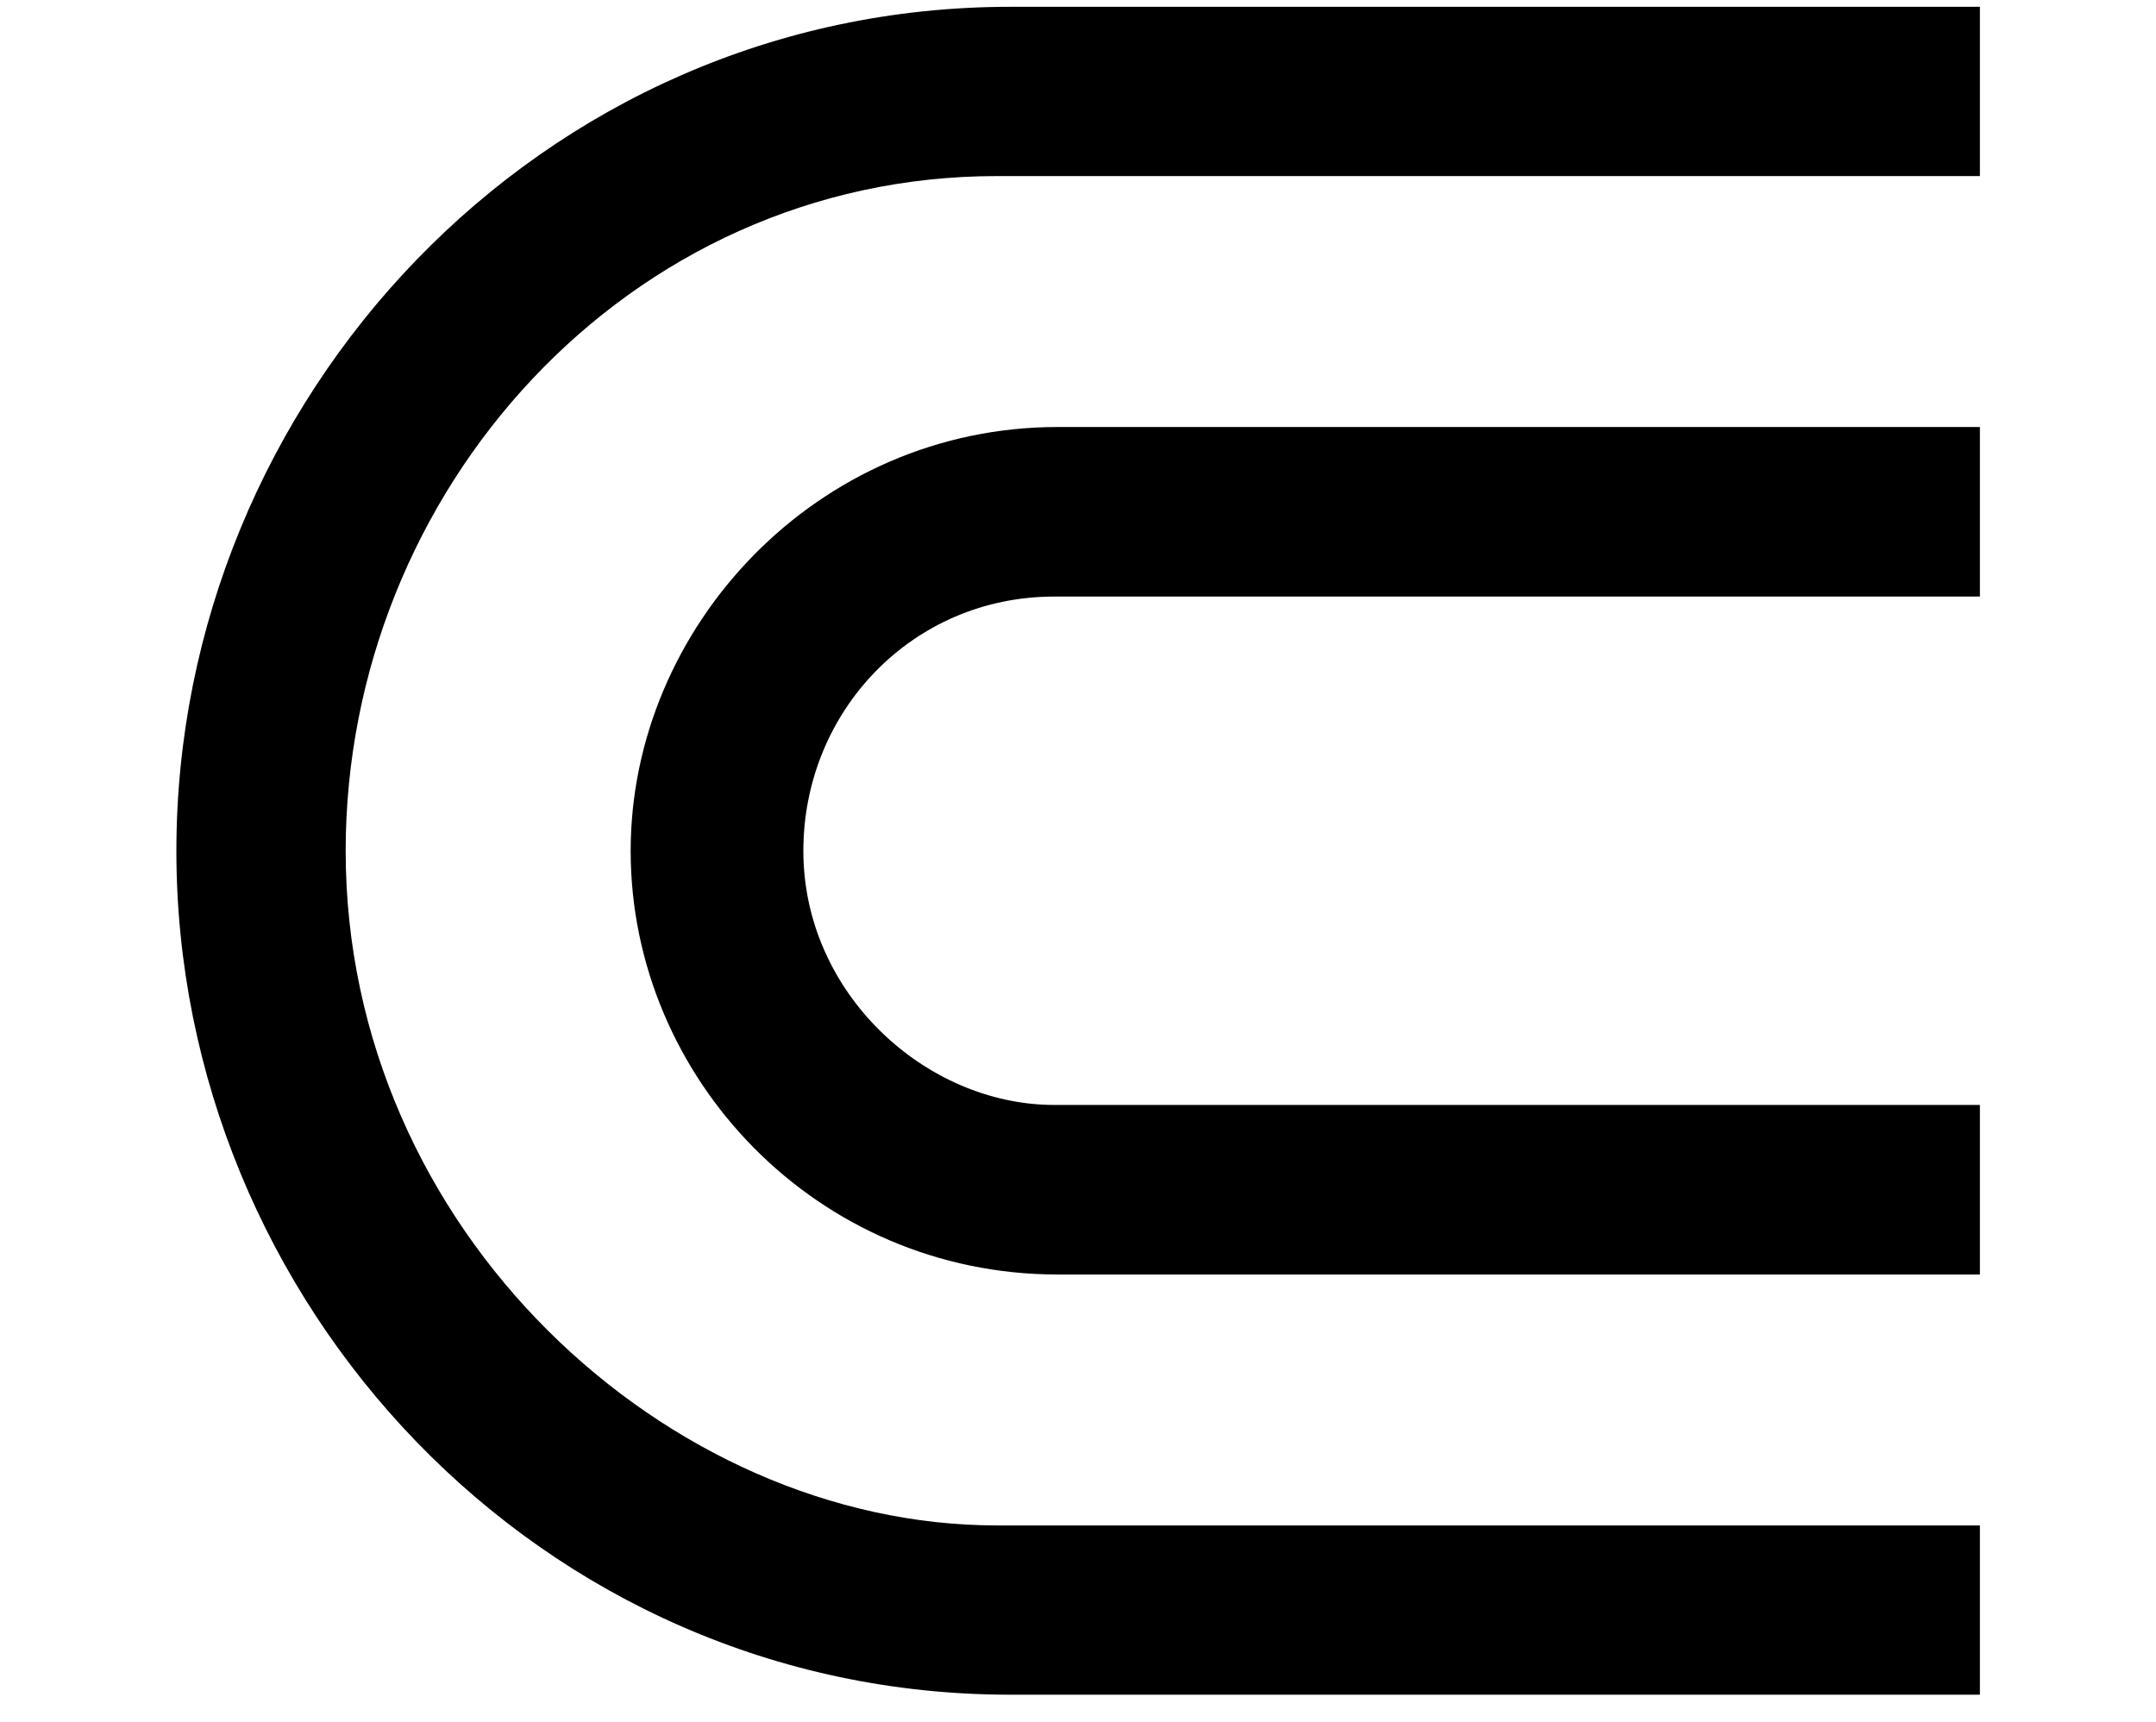
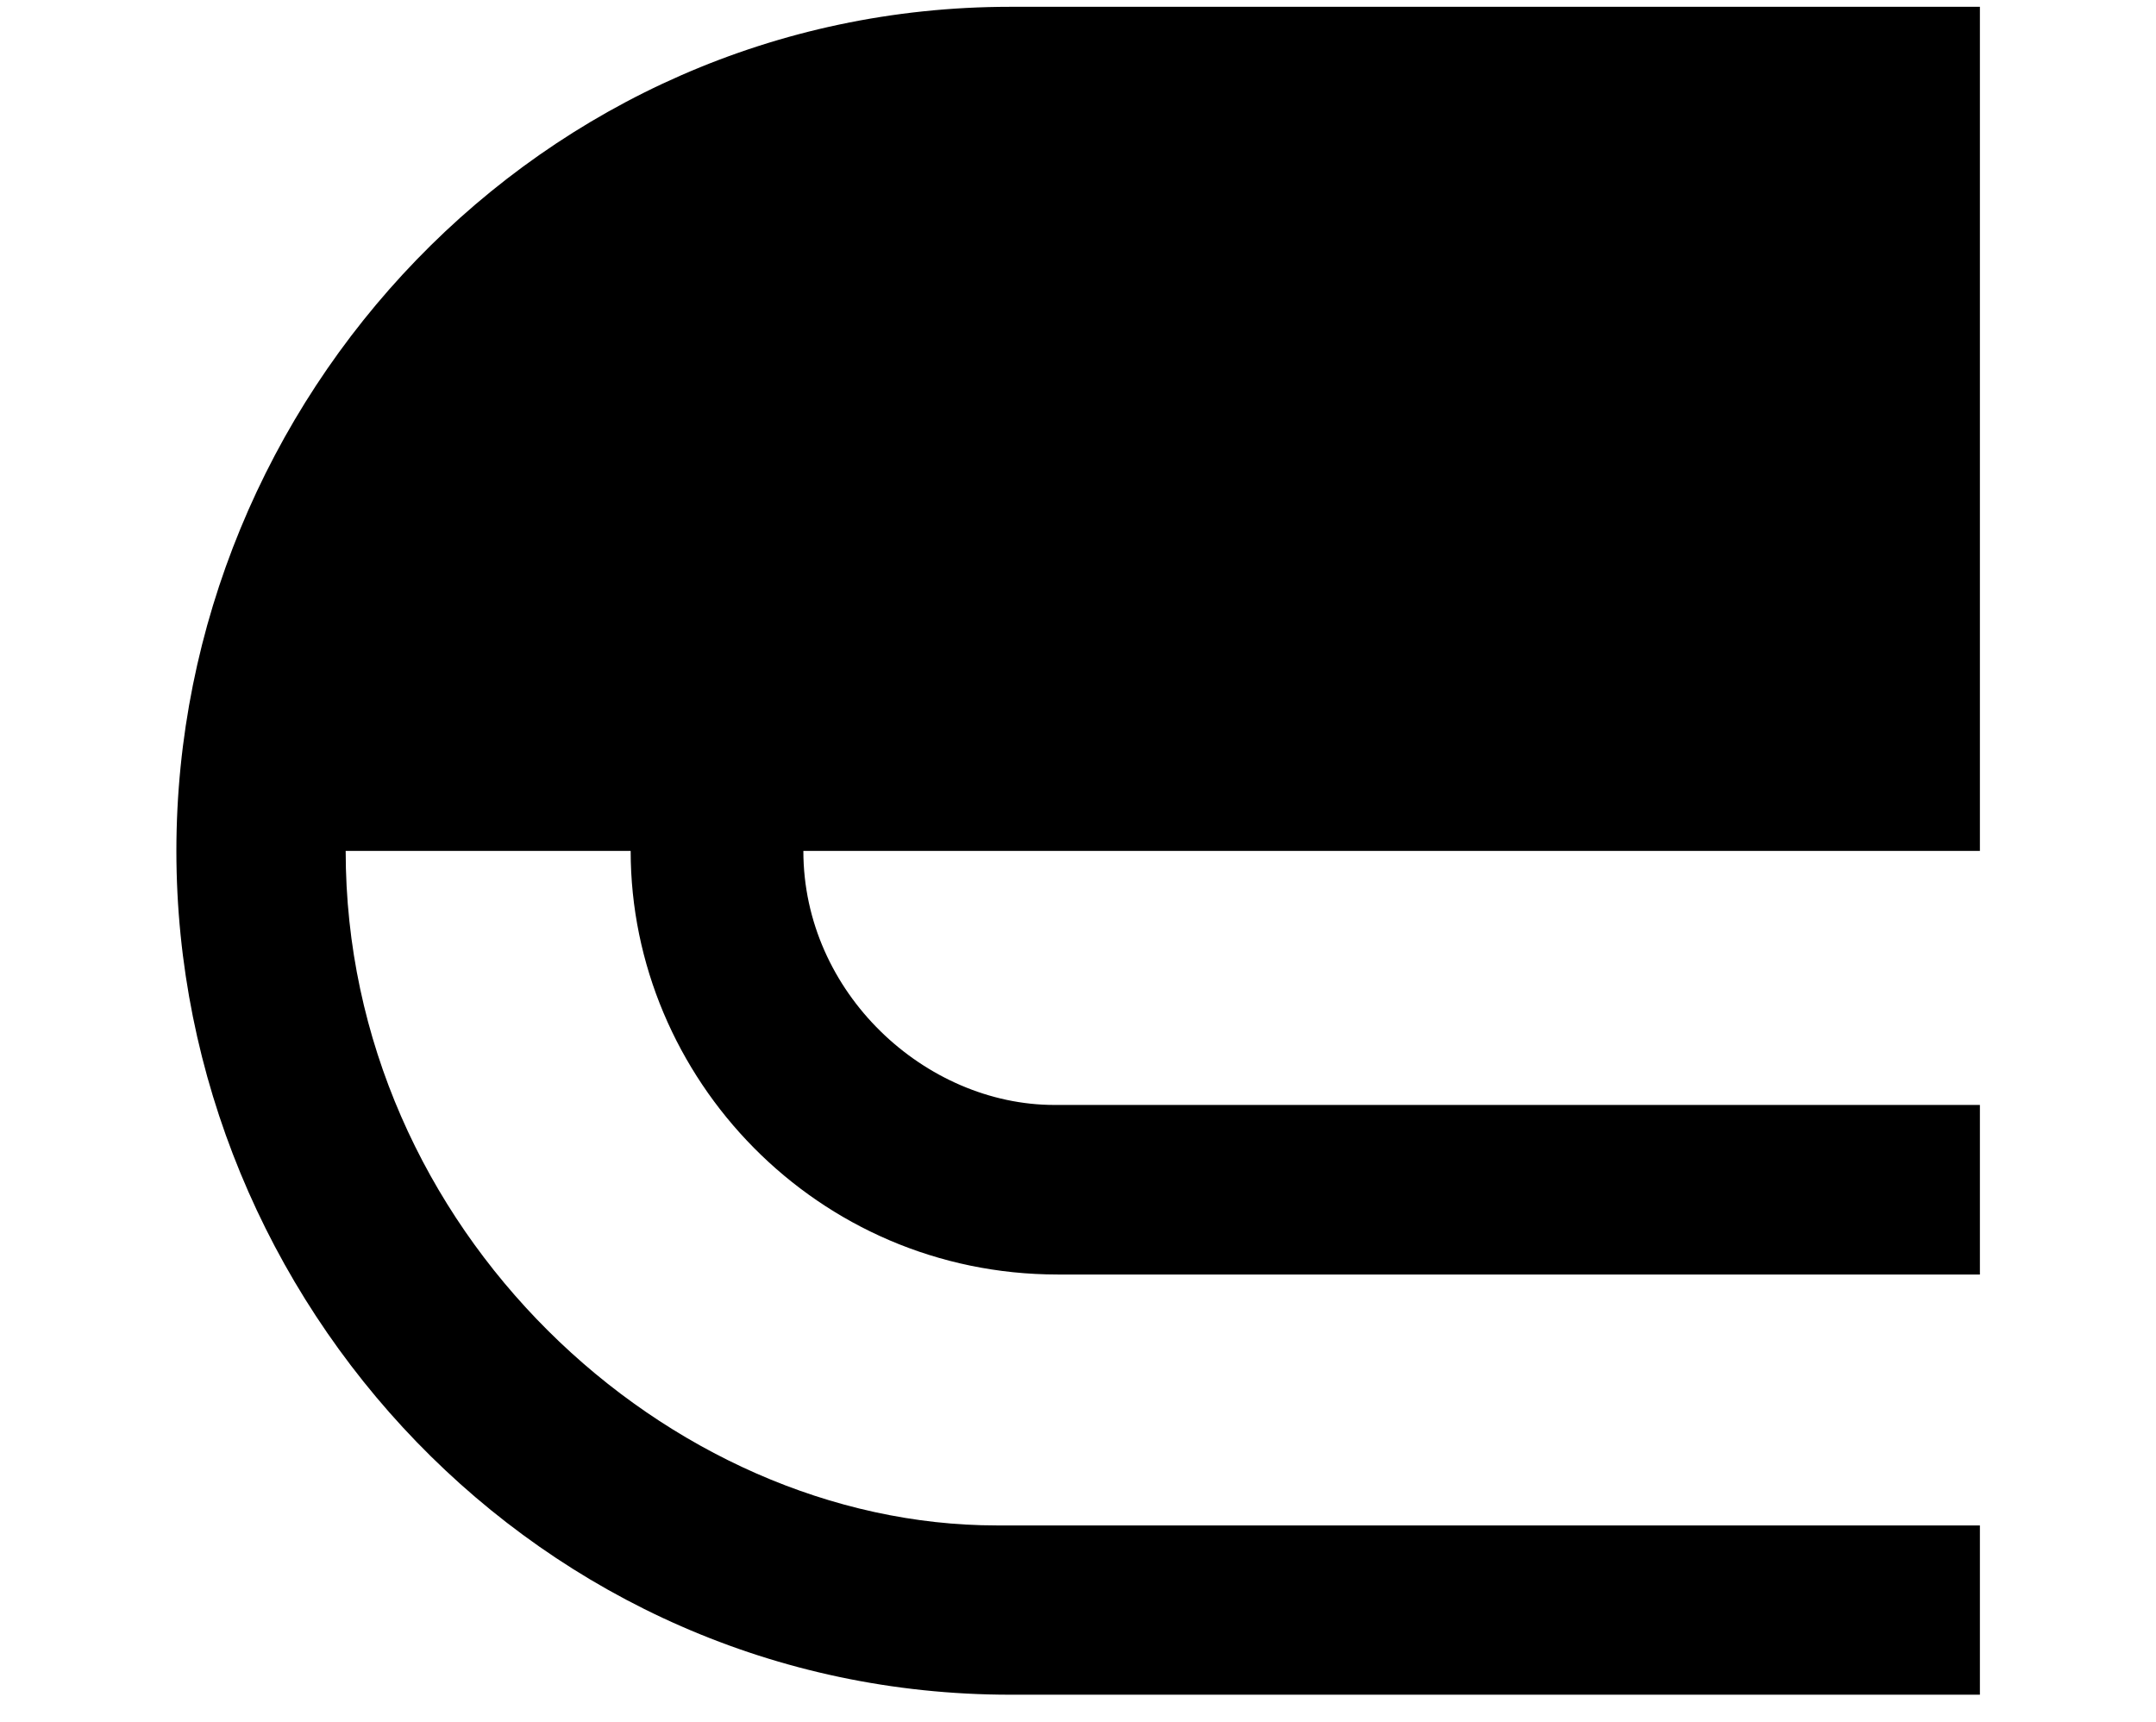
<svg xmlns="http://www.w3.org/2000/svg" xmlns:xlink="http://www.w3.org/1999/xlink" version="1.1" width="7.603pt" height="6.073pt" viewBox="56.413 59.68 7.603 6.073">
  <defs>
-     <path id="g0-98" d="M6.982-1.578V-2.176H3.718C3.264-2.176 2.833-2.57 2.833-3.072C2.833-3.563 3.216-3.969 3.718-3.969H6.982V-4.567H3.73C2.881-4.567 2.224-3.862 2.224-3.072C2.224-2.271 2.881-1.578 3.73-1.578H6.982ZM6.982-.096V-.693H3.515C2.355-.693 1.219-1.733 1.219-3.072C1.219-4.34 2.212-5.452 3.515-5.452H6.982V-6.049H3.563C1.901-6.049 .622-4.663 .622-3.072S1.901-.096 3.563-.096H6.982Z" />
+     <path id="g0-98" d="M6.982-1.578V-2.176H3.718C3.264-2.176 2.833-2.57 2.833-3.072C2.833-3.563 3.216-3.969 3.718-3.969H6.982V-4.567H3.73C2.881-4.567 2.224-3.862 2.224-3.072C2.224-2.271 2.881-1.578 3.73-1.578H6.982ZM6.982-.096V-.693H3.515C2.355-.693 1.219-1.733 1.219-3.072H6.982V-6.049H3.563C1.901-6.049 .622-4.663 .622-3.072S1.901-.096 3.563-.096H6.982Z" />
  </defs>
  <g id="page1">
    <use x="56.413" y="65.753" xlink:href="#g0-98" />
  </g>
</svg>